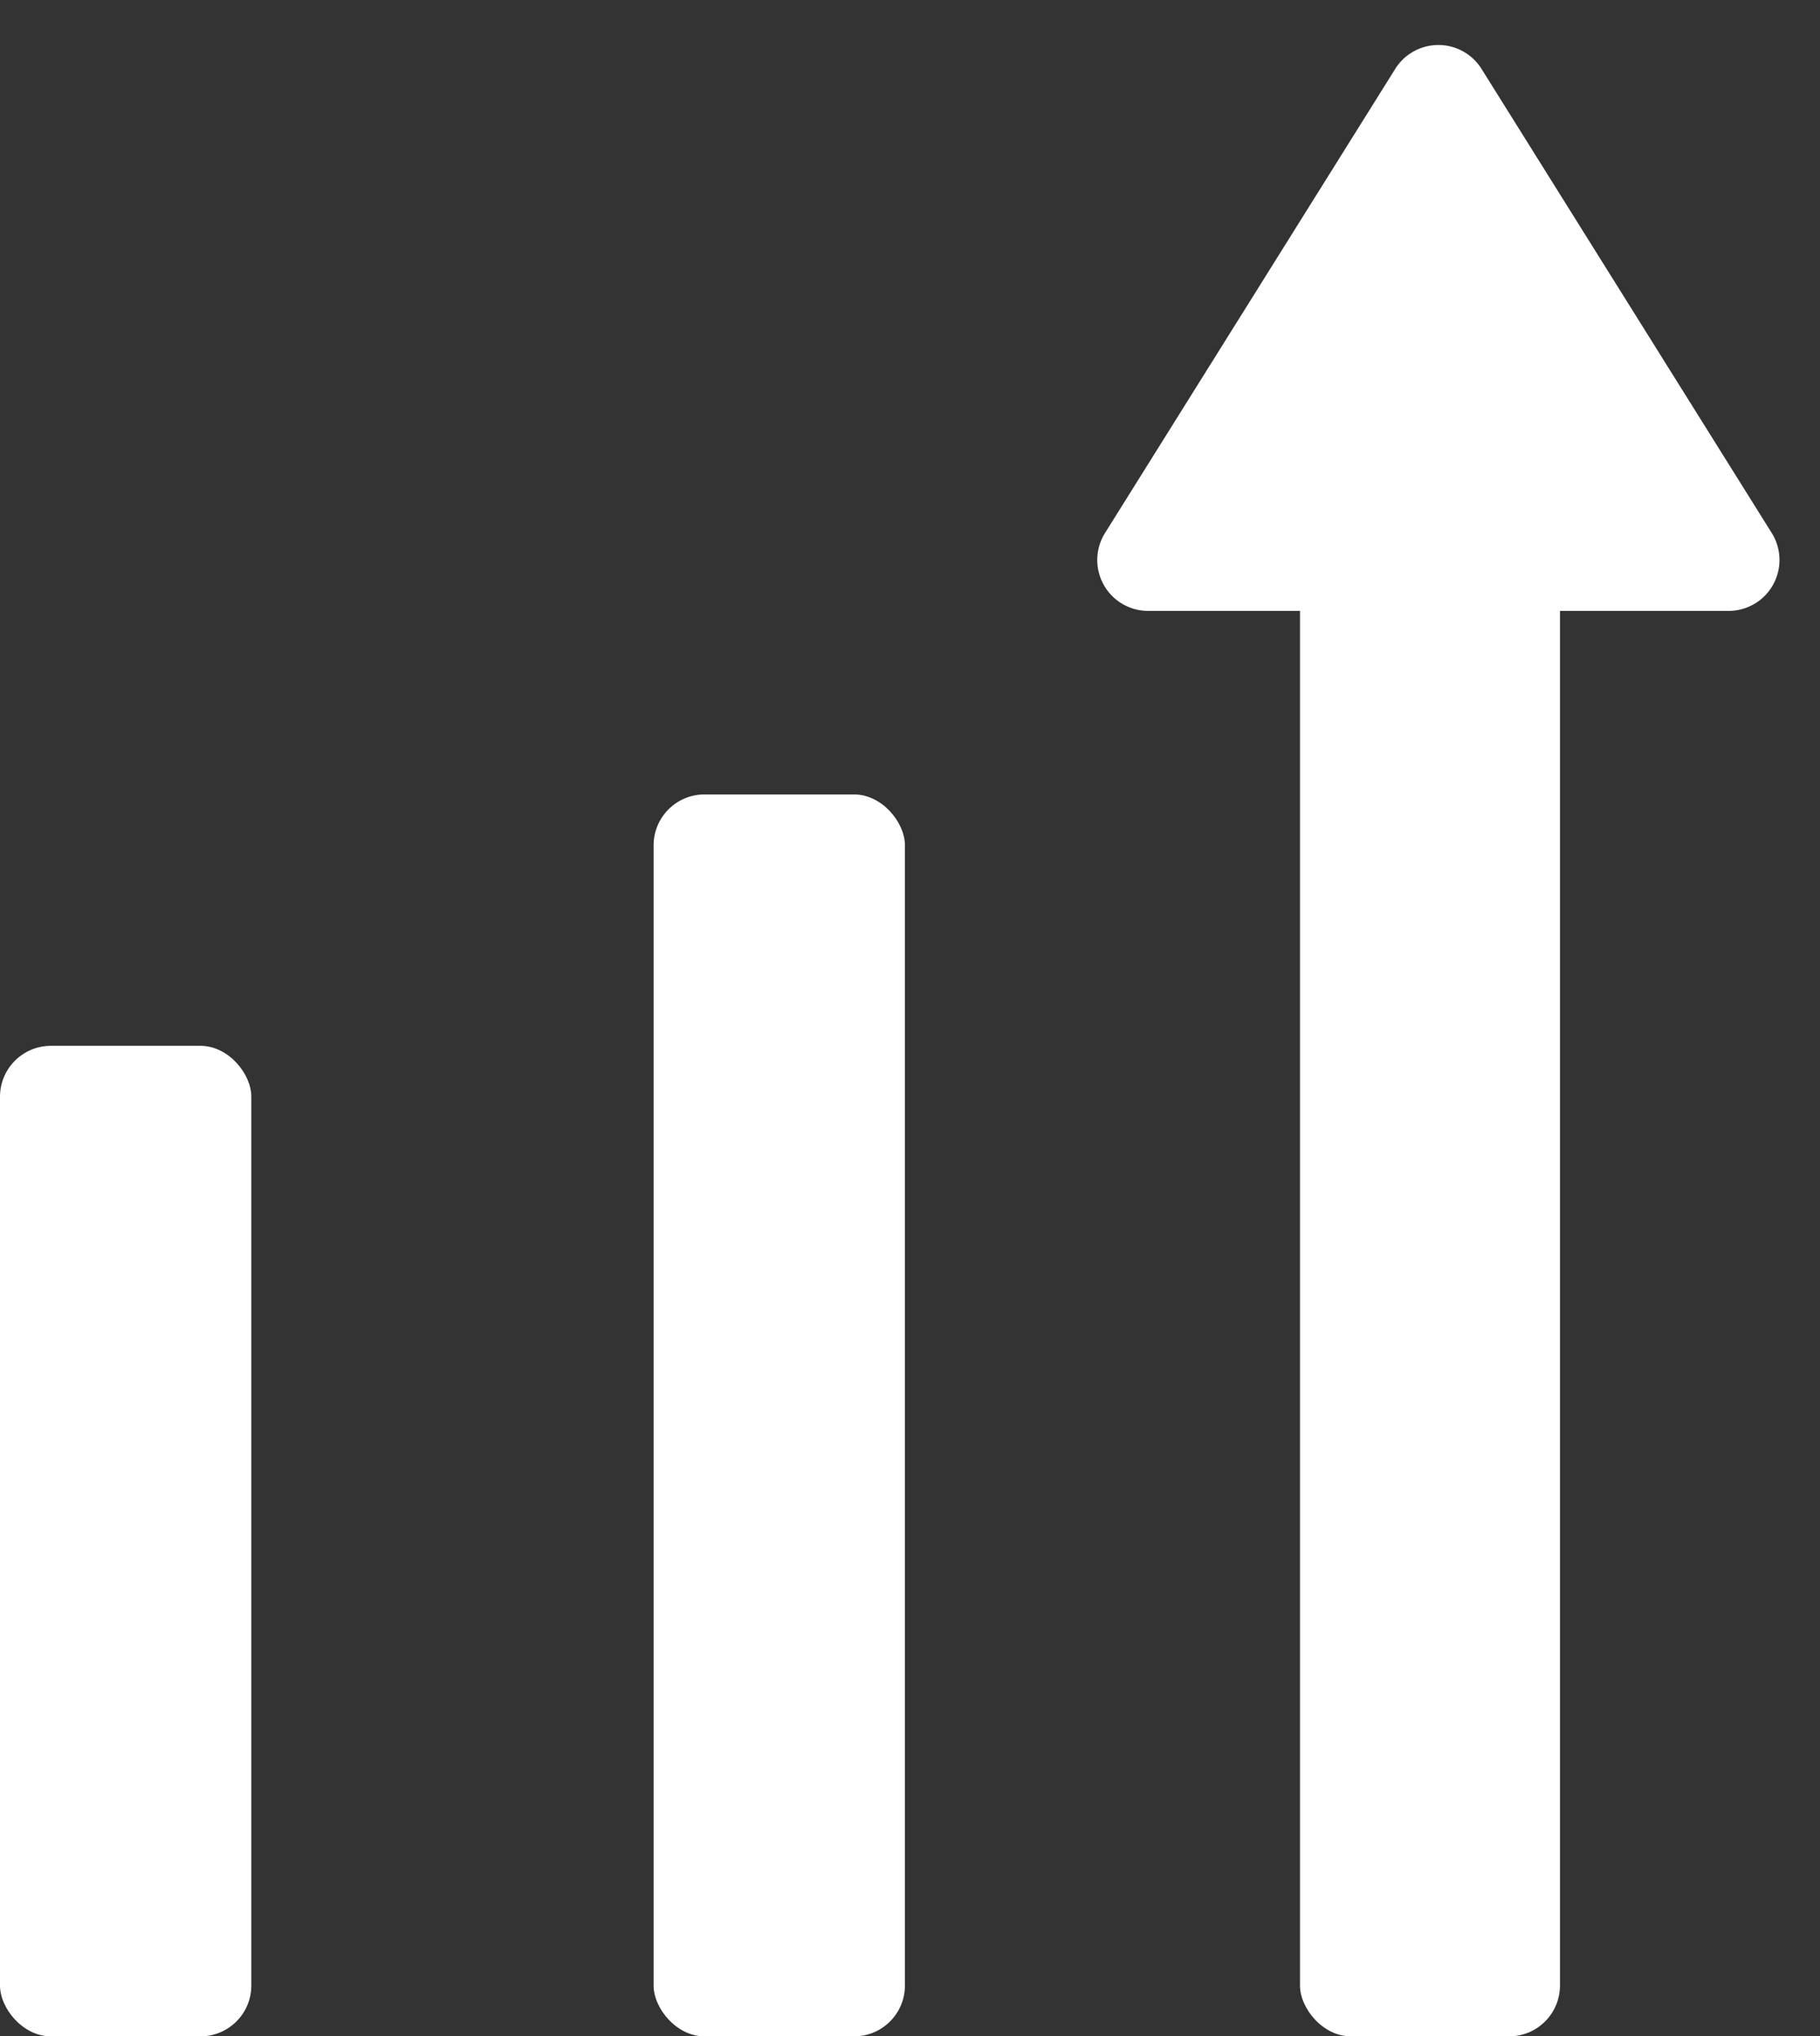
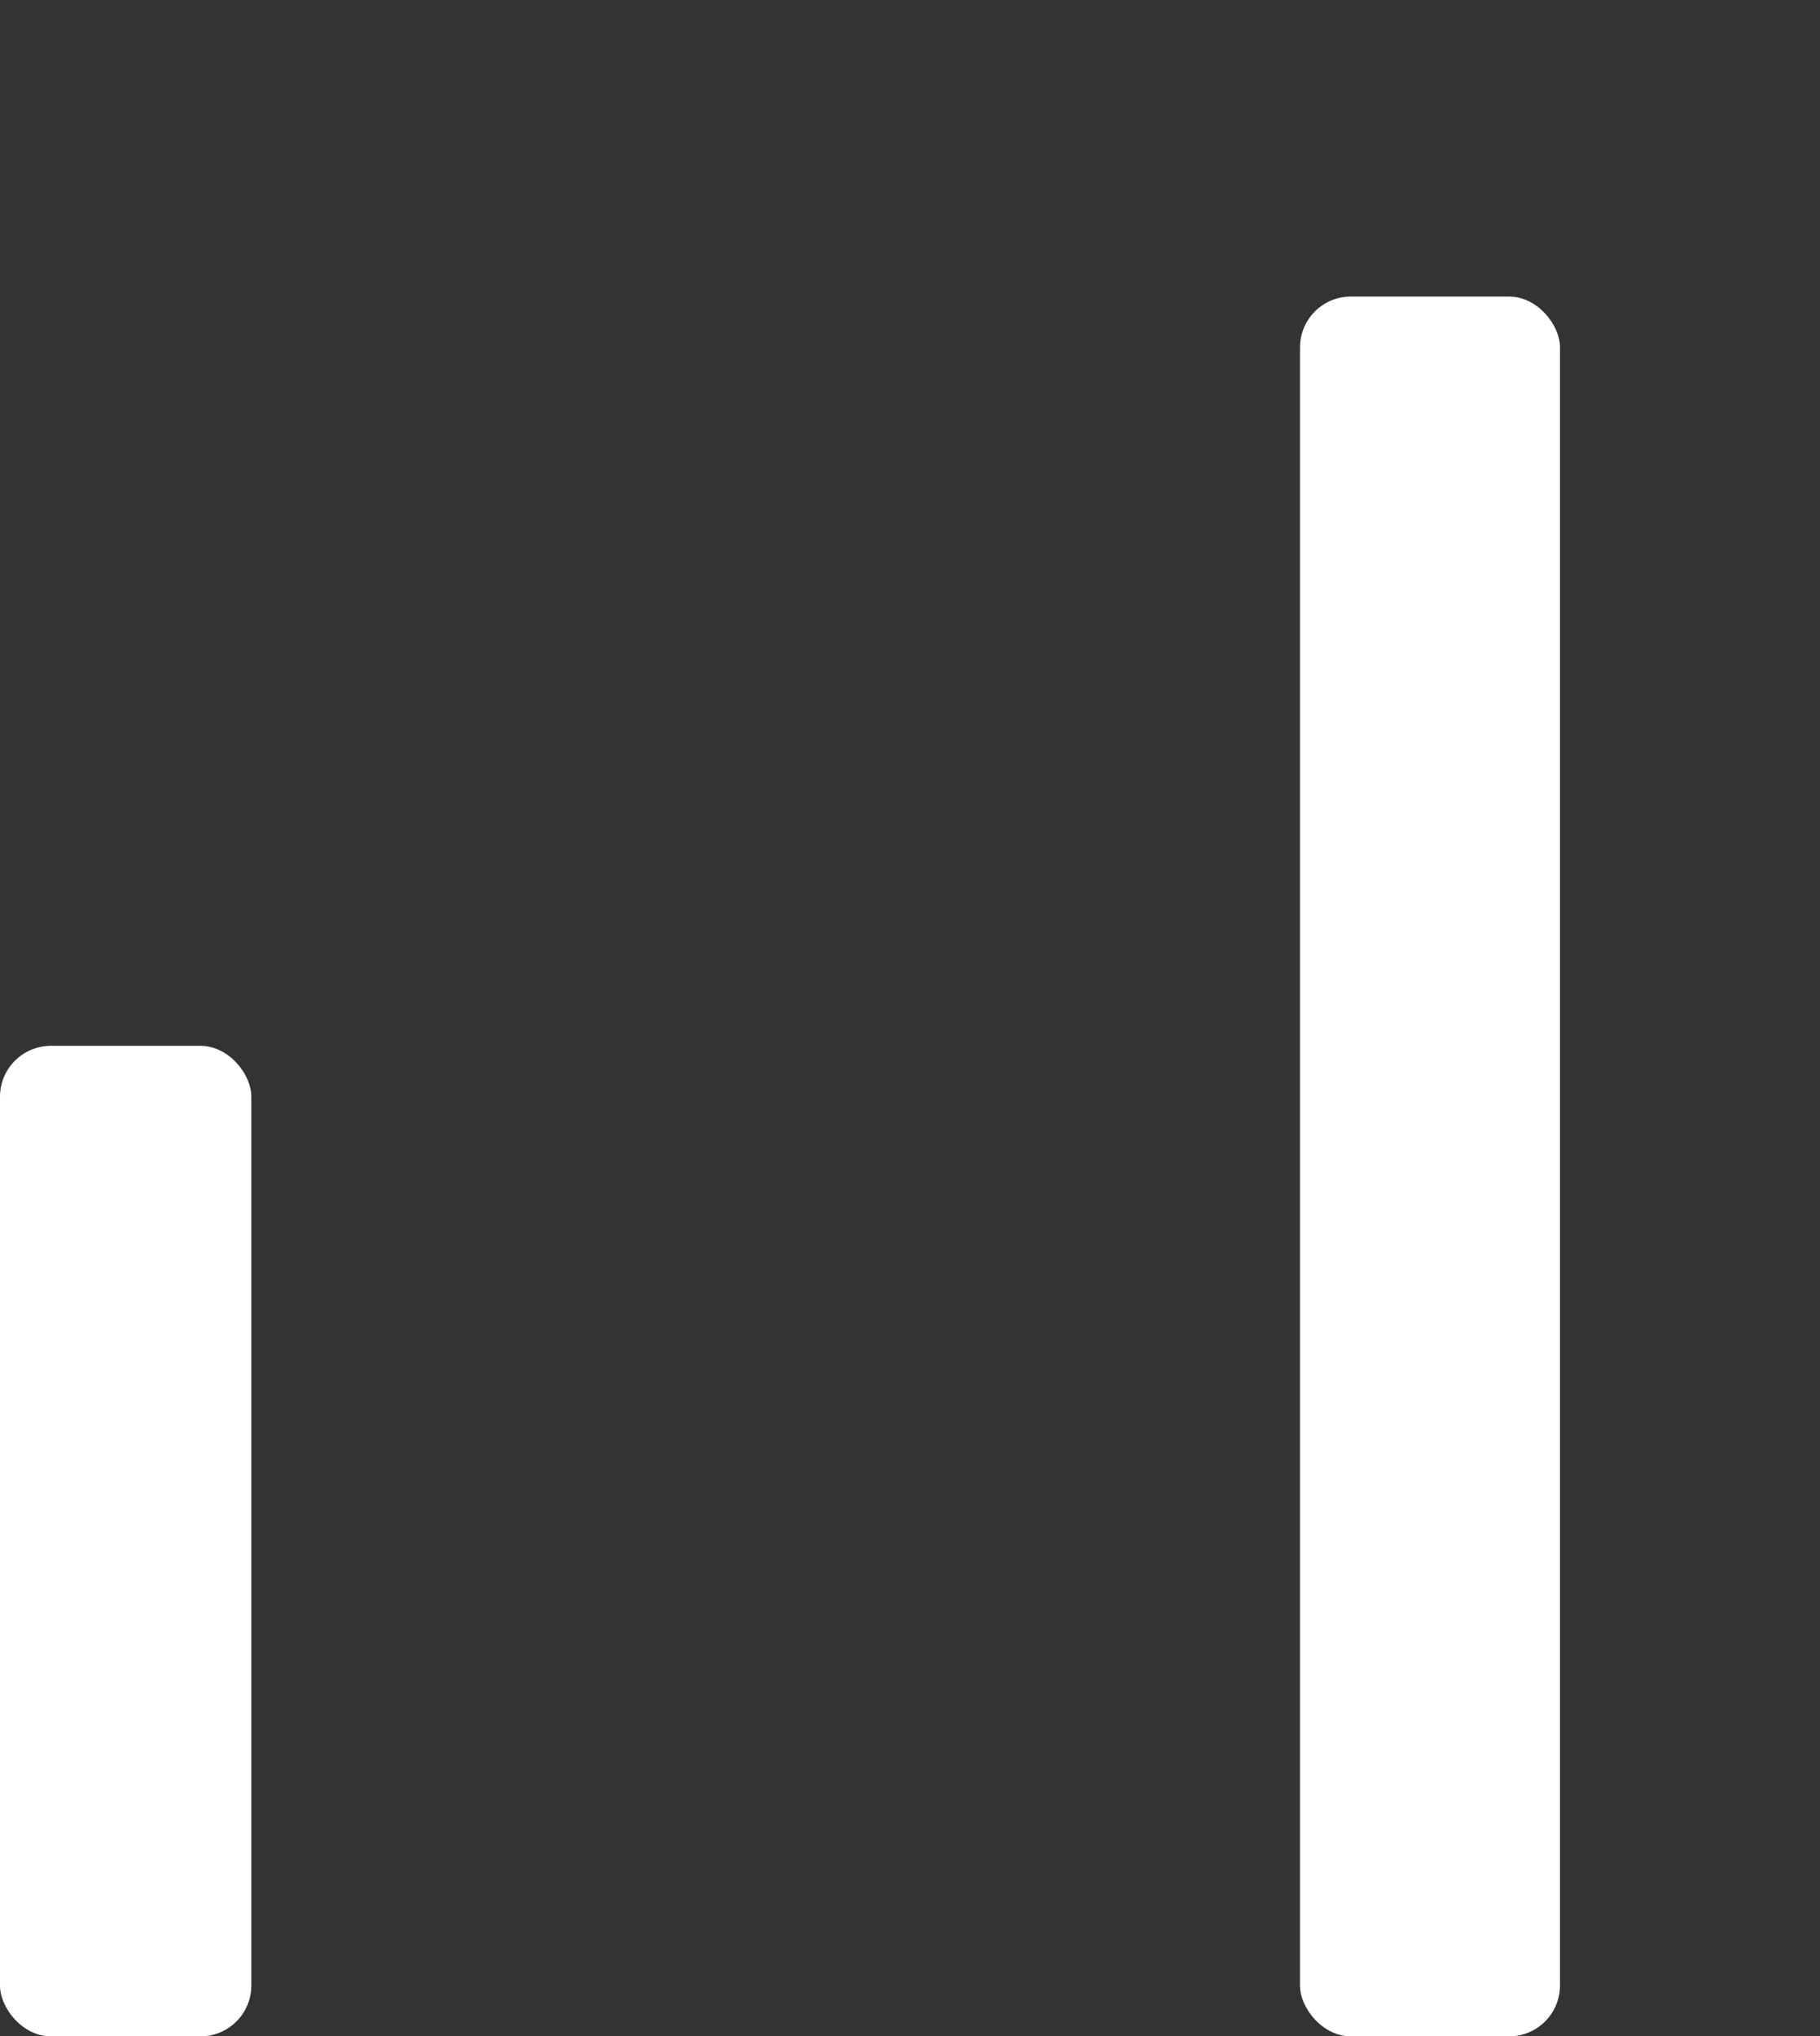
<svg xmlns="http://www.w3.org/2000/svg" width="35.759" height="40" viewBox="0 0 35.759 40">
  <rect x="0" y="0" width="35.759" height="40" fill="#333333" stroke="none" />
  <g transform="translate(-876 -2735)">
    <rect width="4.938" height="19.457" rx="1" transform="translate(876 2755.543)" fill="#fff" />
-     <rect width="4.938" height="24.395" rx="1" transform="translate(888.842 2750.605)" fill="#fff" />
    <rect width="5.108" height="34.175" rx="1" transform="translate(901.542 2740.825)" fill="#fff" />
-     <path d="M6.652,1.357a1,1,0,0,1,1.7,0l5.7,9.113A1,1,0,0,1,13.2,12H1.8a1,1,0,0,1-.848-1.53Z" transform="translate(896.759 2735)" fill="#fff" />
  </g>
</svg>